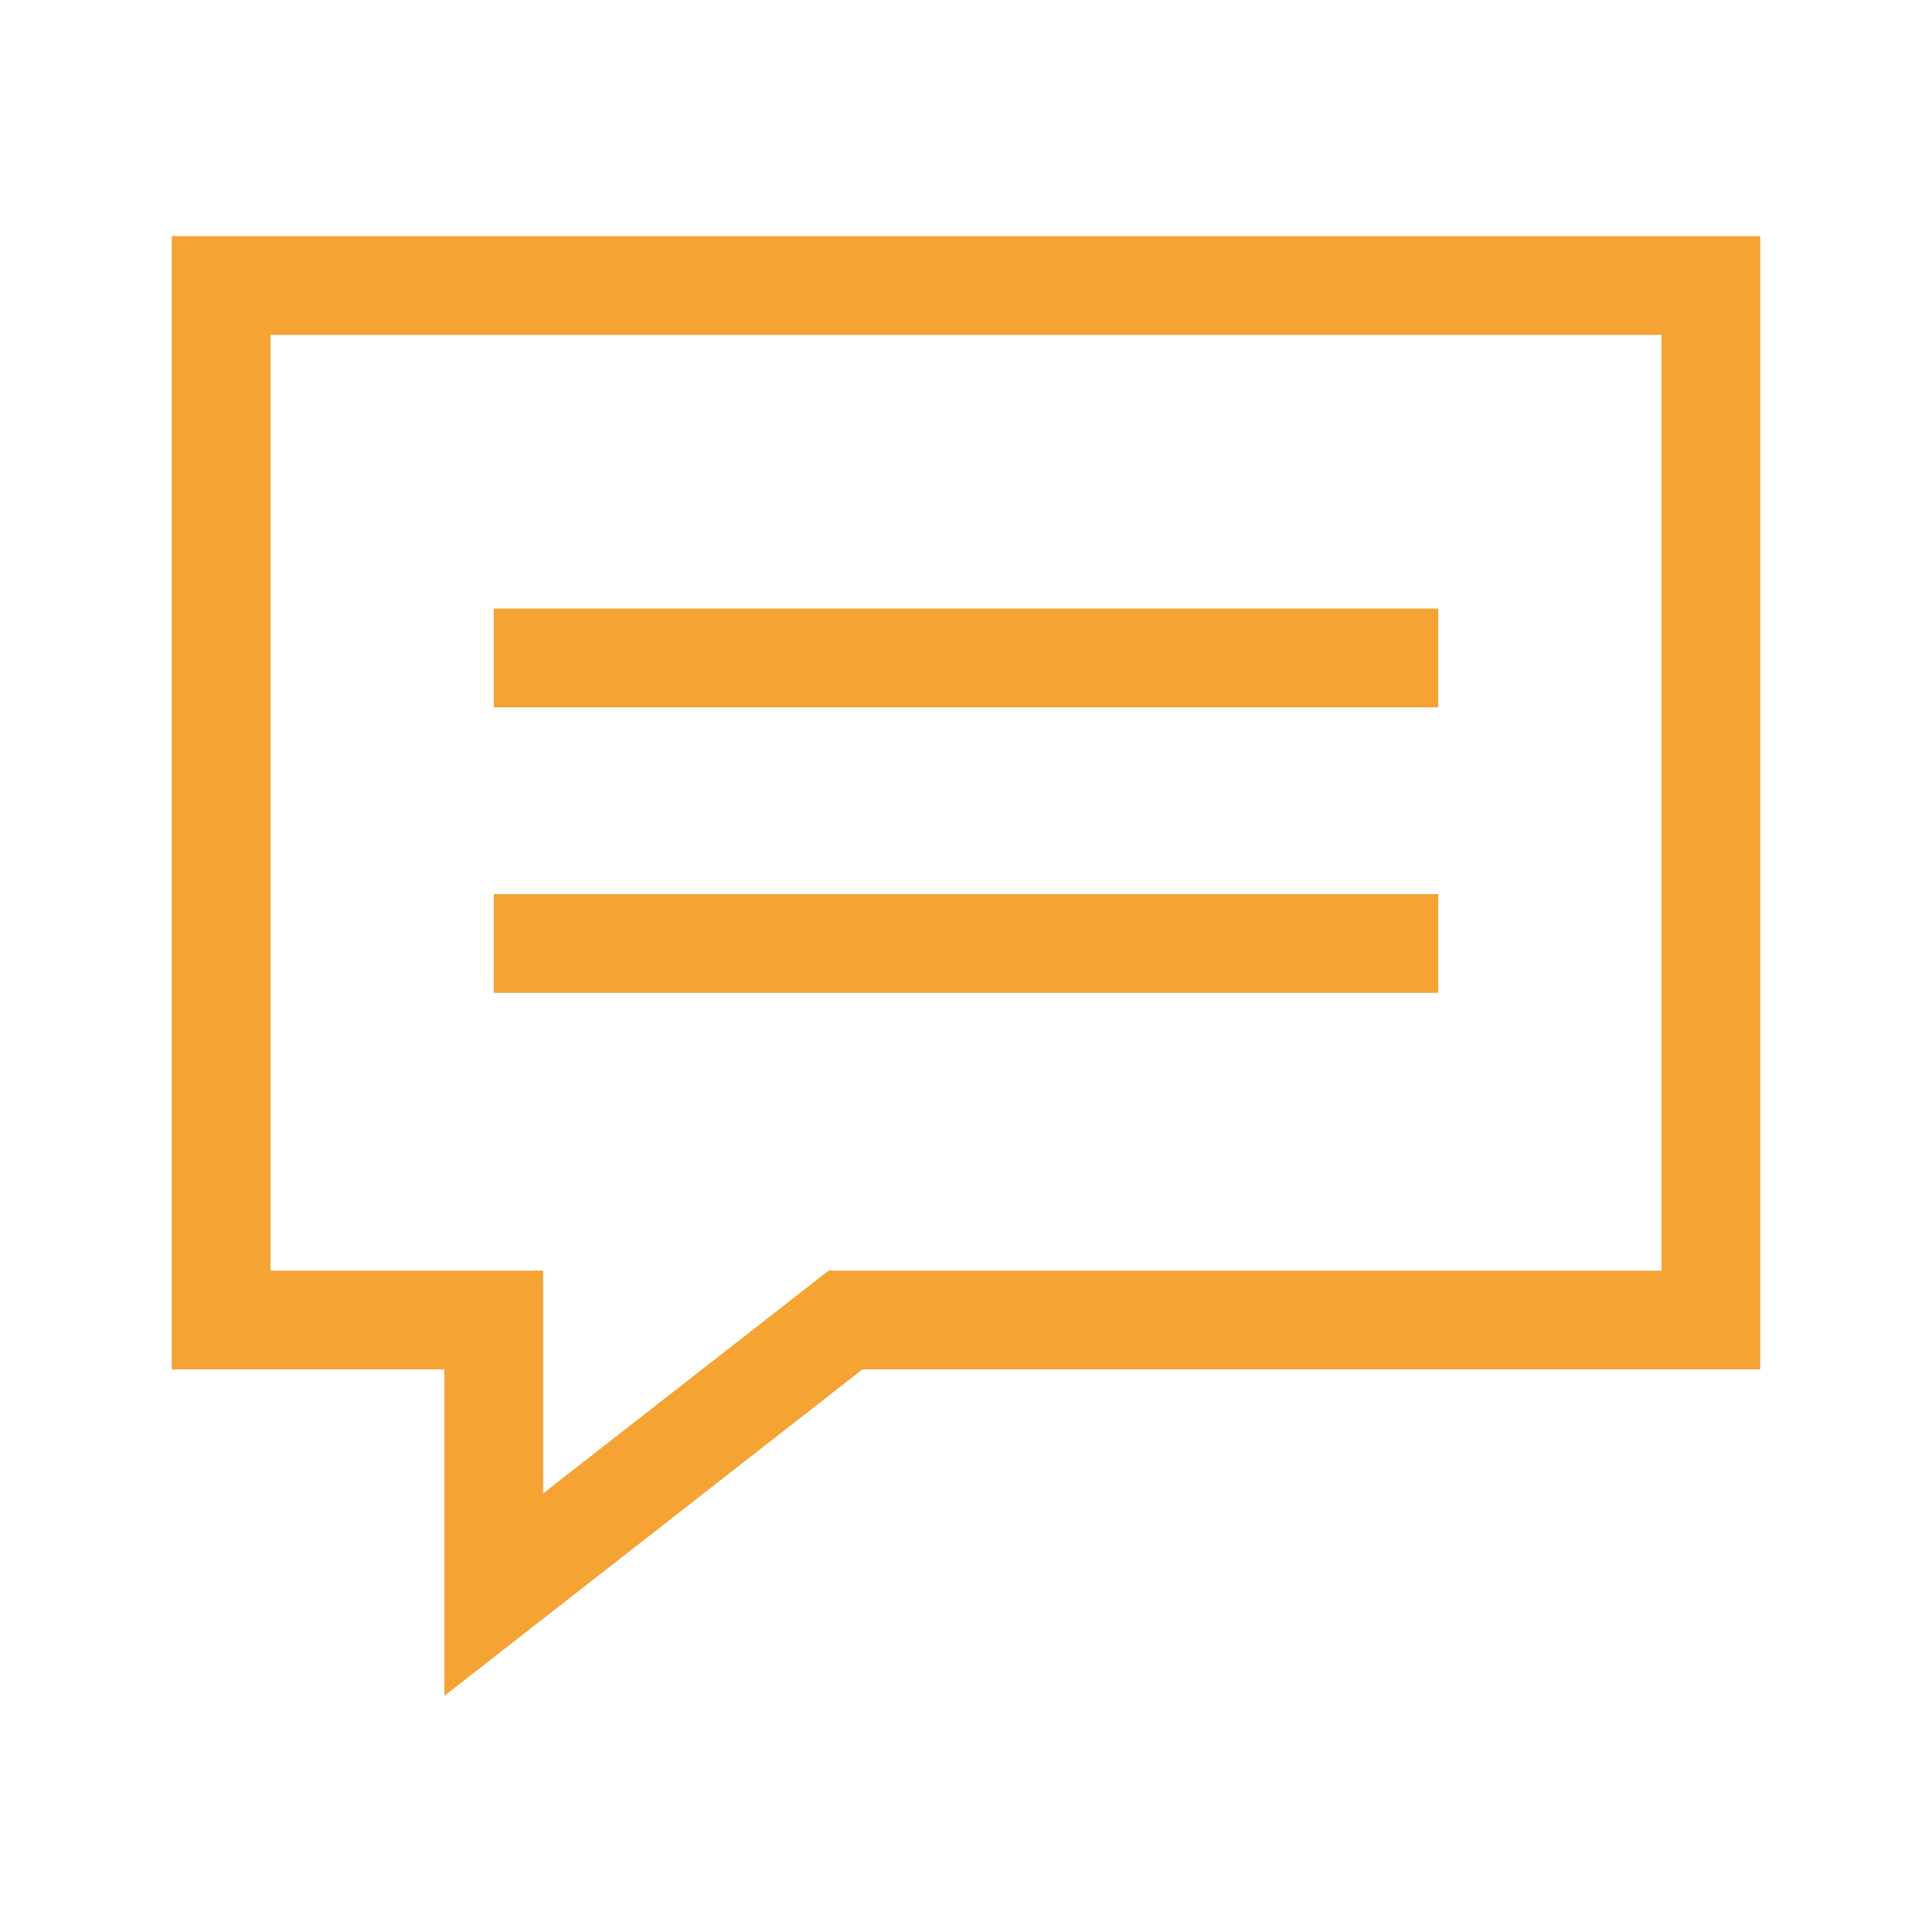
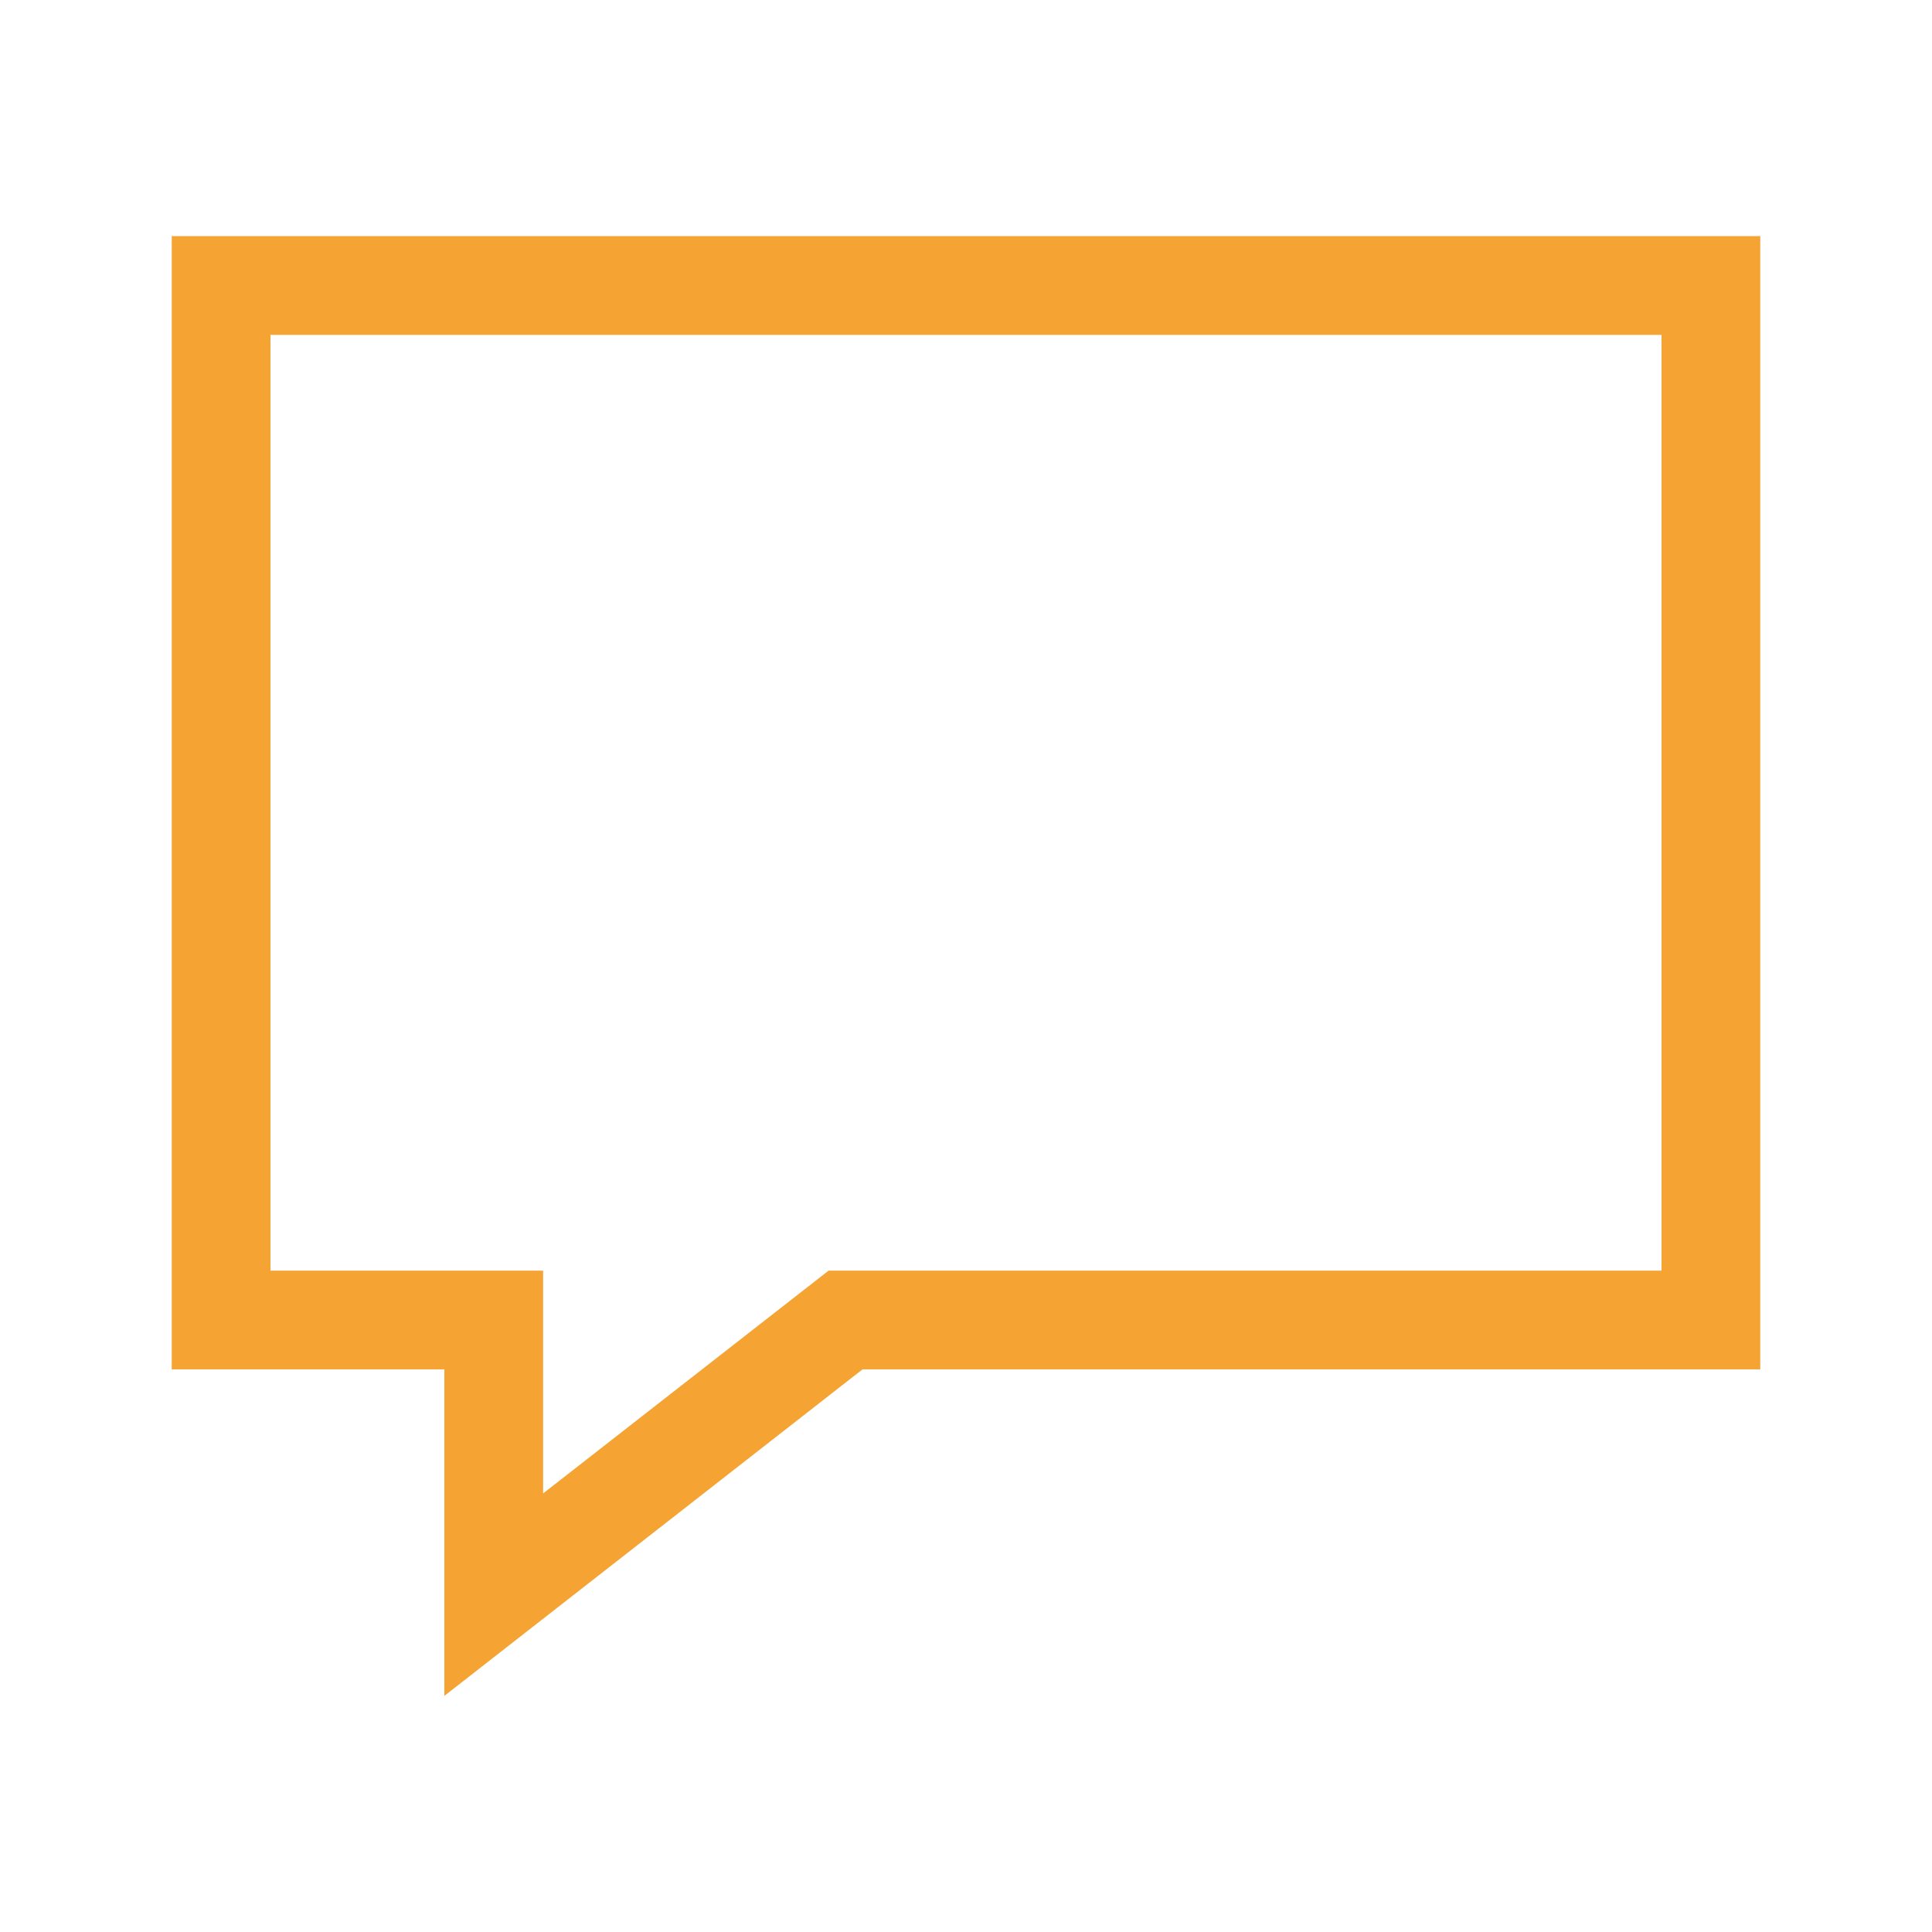
<svg xmlns="http://www.w3.org/2000/svg" t="1733202382488" class="icon" viewBox="0 0 1024 1024" version="1.1" p-id="6413" width="200" height="200">
  <path d="M235.52 898.844V725.788H91.022V125.156h841.956v600.633H457.159z m-92.16-225.394h144.498v118.101l151.324-118.101h441.458V177.493H143.36z" fill="#F5A333" p-id="6414" />
-   <path d="M261.689 322.56h500.622v52.338H261.689zM261.689 473.884h500.622v52.338H261.689z" fill="#F5A333" p-id="6415" />
</svg>